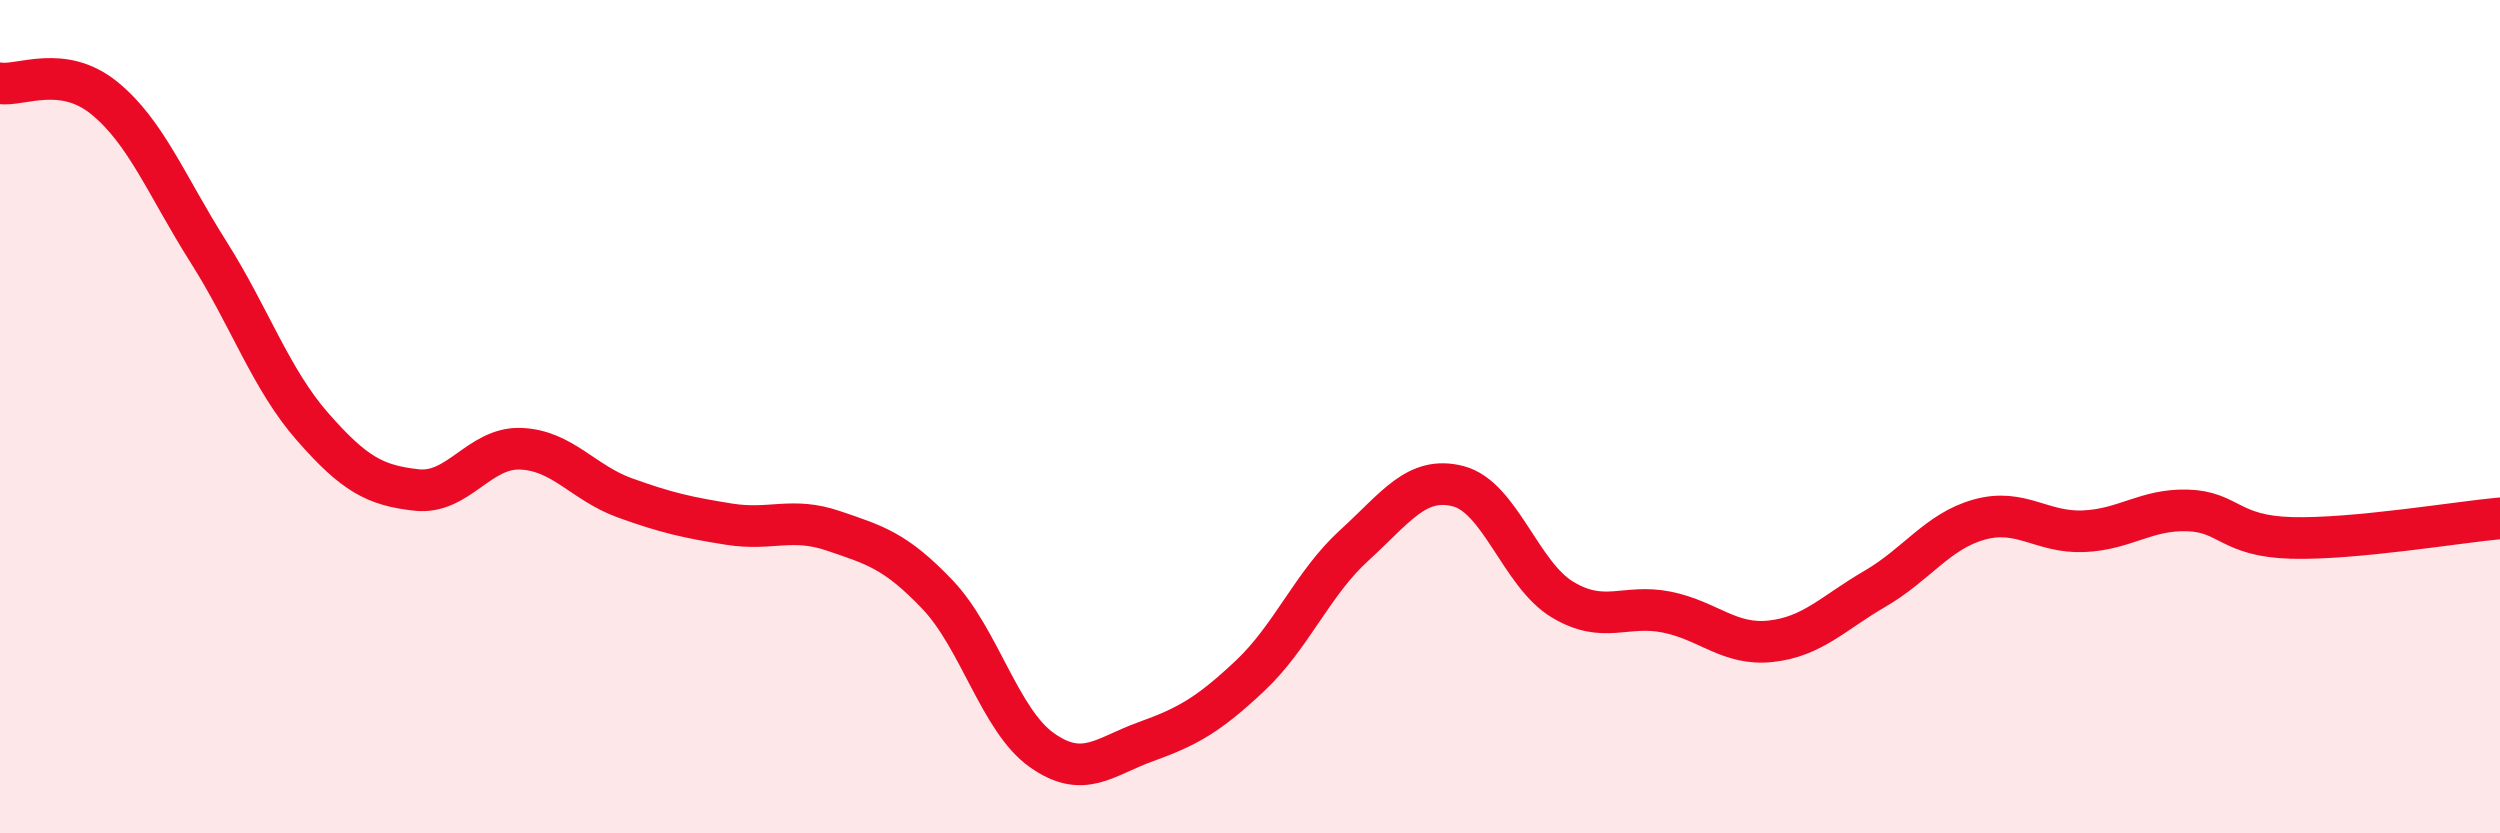
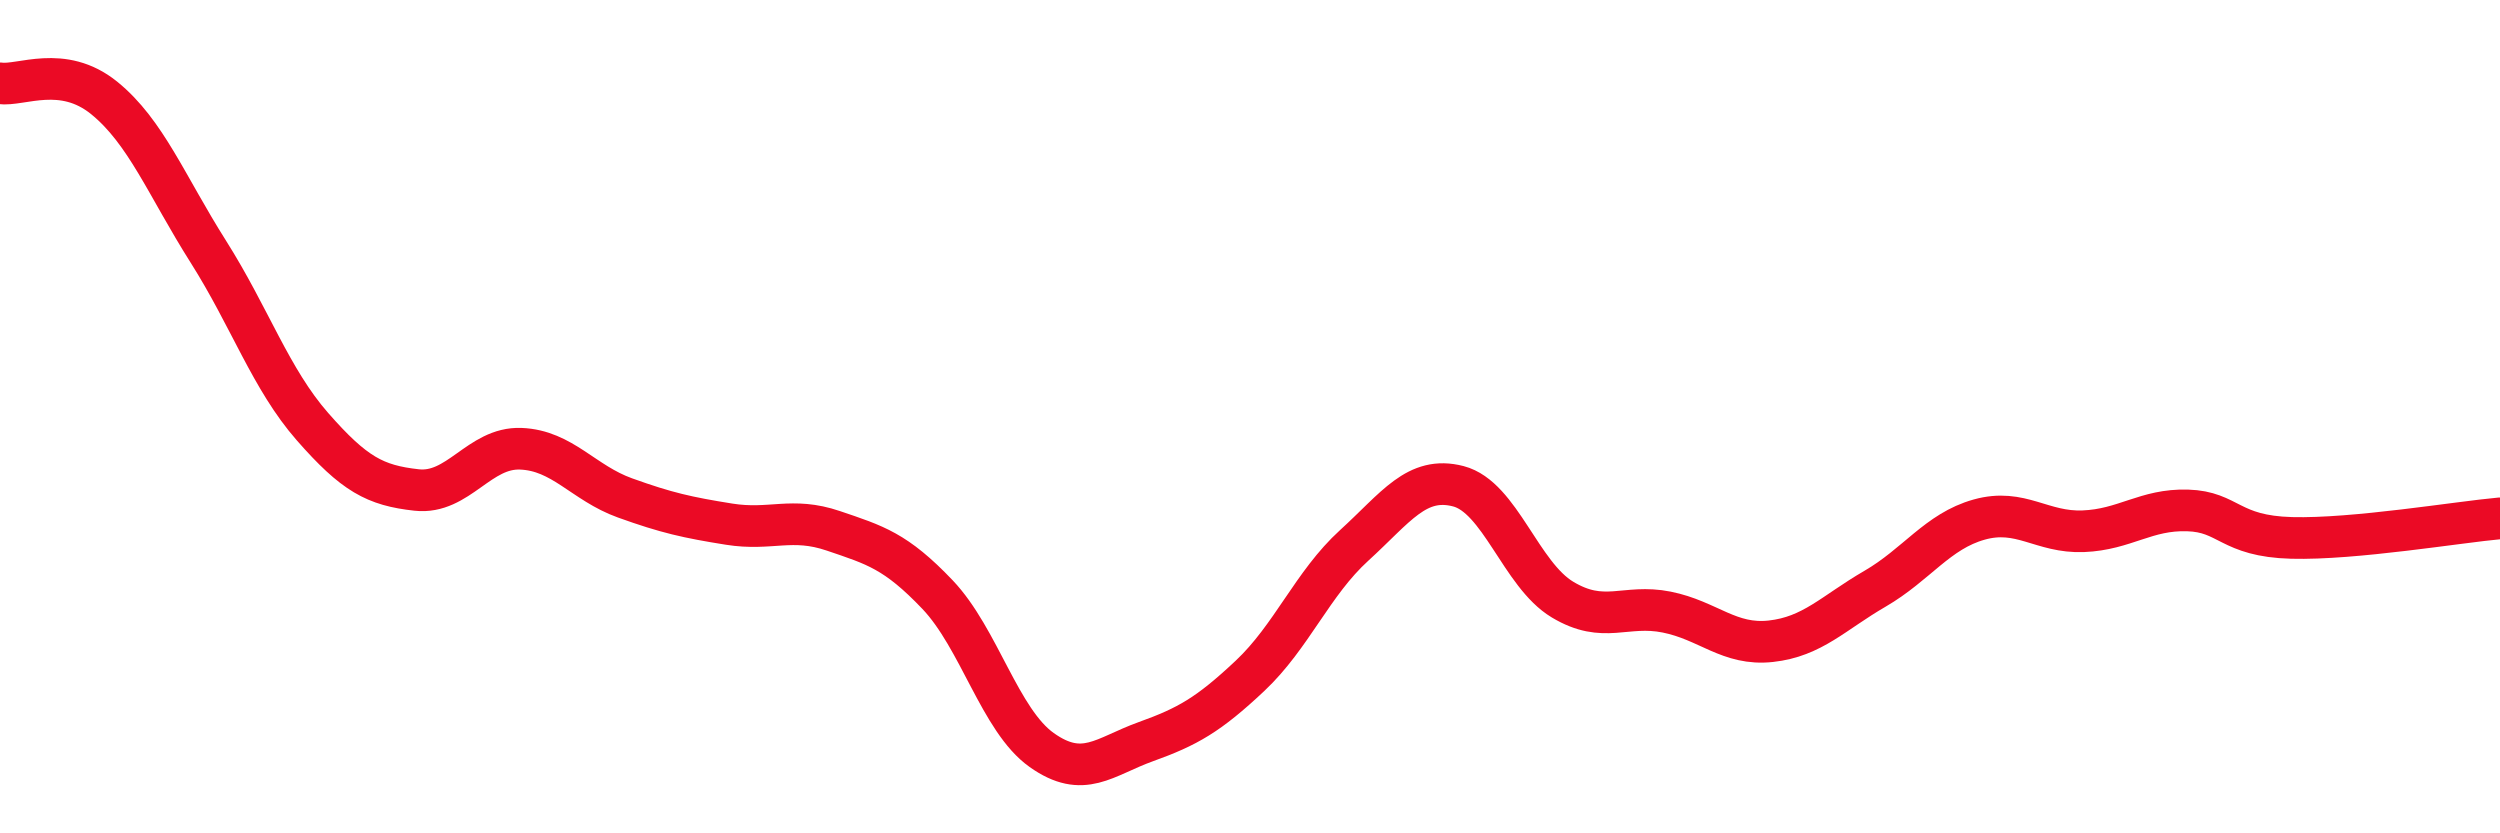
<svg xmlns="http://www.w3.org/2000/svg" width="60" height="20" viewBox="0 0 60 20">
-   <path d="M 0,2 C 0.5,2.07 1.5,1.54 2.5,2.35 C 3.5,3.16 4,4.46 5,6.04 C 6,7.62 6.5,9.1 7.5,10.24 C 8.5,11.38 9,11.65 10,11.76 C 11,11.87 11.5,10.73 12.5,10.77 C 13.5,10.81 14,11.59 15,11.95 C 16,12.31 16.5,12.42 17.5,12.58 C 18.5,12.74 19,12.4 20,12.74 C 21,13.08 21.5,13.22 22.5,14.27 C 23.5,15.32 24,17.29 25,18 C 26,18.71 26.5,18.16 27.5,17.8 C 28.5,17.44 29,17.16 30,16.22 C 31,15.28 31.5,14 32.5,13.09 C 33.5,12.18 34,11.41 35,11.67 C 36,11.93 36.5,13.79 37.5,14.39 C 38.5,14.99 39,14.49 40,14.69 C 41,14.89 41.5,15.5 42.5,15.39 C 43.5,15.28 44,14.71 45,14.13 C 46,13.55 46.5,12.75 47.5,12.47 C 48.5,12.19 49,12.79 50,12.75 C 51,12.71 51.5,12.22 52.5,12.25 C 53.5,12.28 53.5,12.87 55,12.91 C 56.5,12.95 59,12.53 60,12.44L60 20L0 20Z" fill="#EB0A25" opacity="0.1" stroke-linecap="round" stroke-linejoin="round" />
  <path d="M 0,2 C 0.5,2.07 1.5,1.54 2.5,2.35 C 3.5,3.16 4,4.46 5,6.04 C 6,7.62 6.5,9.1 7.5,10.24 C 8.5,11.38 9,11.65 10,11.76 C 11,11.87 11.5,10.73 12.5,10.77 C 13.5,10.81 14,11.59 15,11.95 C 16,12.31 16.5,12.42 17.5,12.58 C 18.5,12.74 19,12.4 20,12.74 C 21,13.08 21.5,13.22 22.5,14.27 C 23.5,15.32 24,17.29 25,18 C 26,18.71 26.5,18.16 27.5,17.8 C 28.5,17.44 29,17.16 30,16.22 C 31,15.28 31.5,14 32.5,13.09 C 33.5,12.18 34,11.41 35,11.67 C 36,11.93 36.5,13.79 37.5,14.39 C 38.5,14.99 39,14.49 40,14.69 C 41,14.89 41.5,15.5 42.5,15.39 C 43.5,15.28 44,14.71 45,14.13 C 46,13.55 46.5,12.75 47.5,12.47 C 48.5,12.19 49,12.79 50,12.75 C 51,12.71 51.5,12.22 52.5,12.25 C 53.5,12.28 53.5,12.87 55,12.91 C 56.5,12.95 59,12.53 60,12.44" stroke="#EB0A25" stroke-width="1" fill="none" stroke-linecap="round" stroke-linejoin="round" />
</svg>